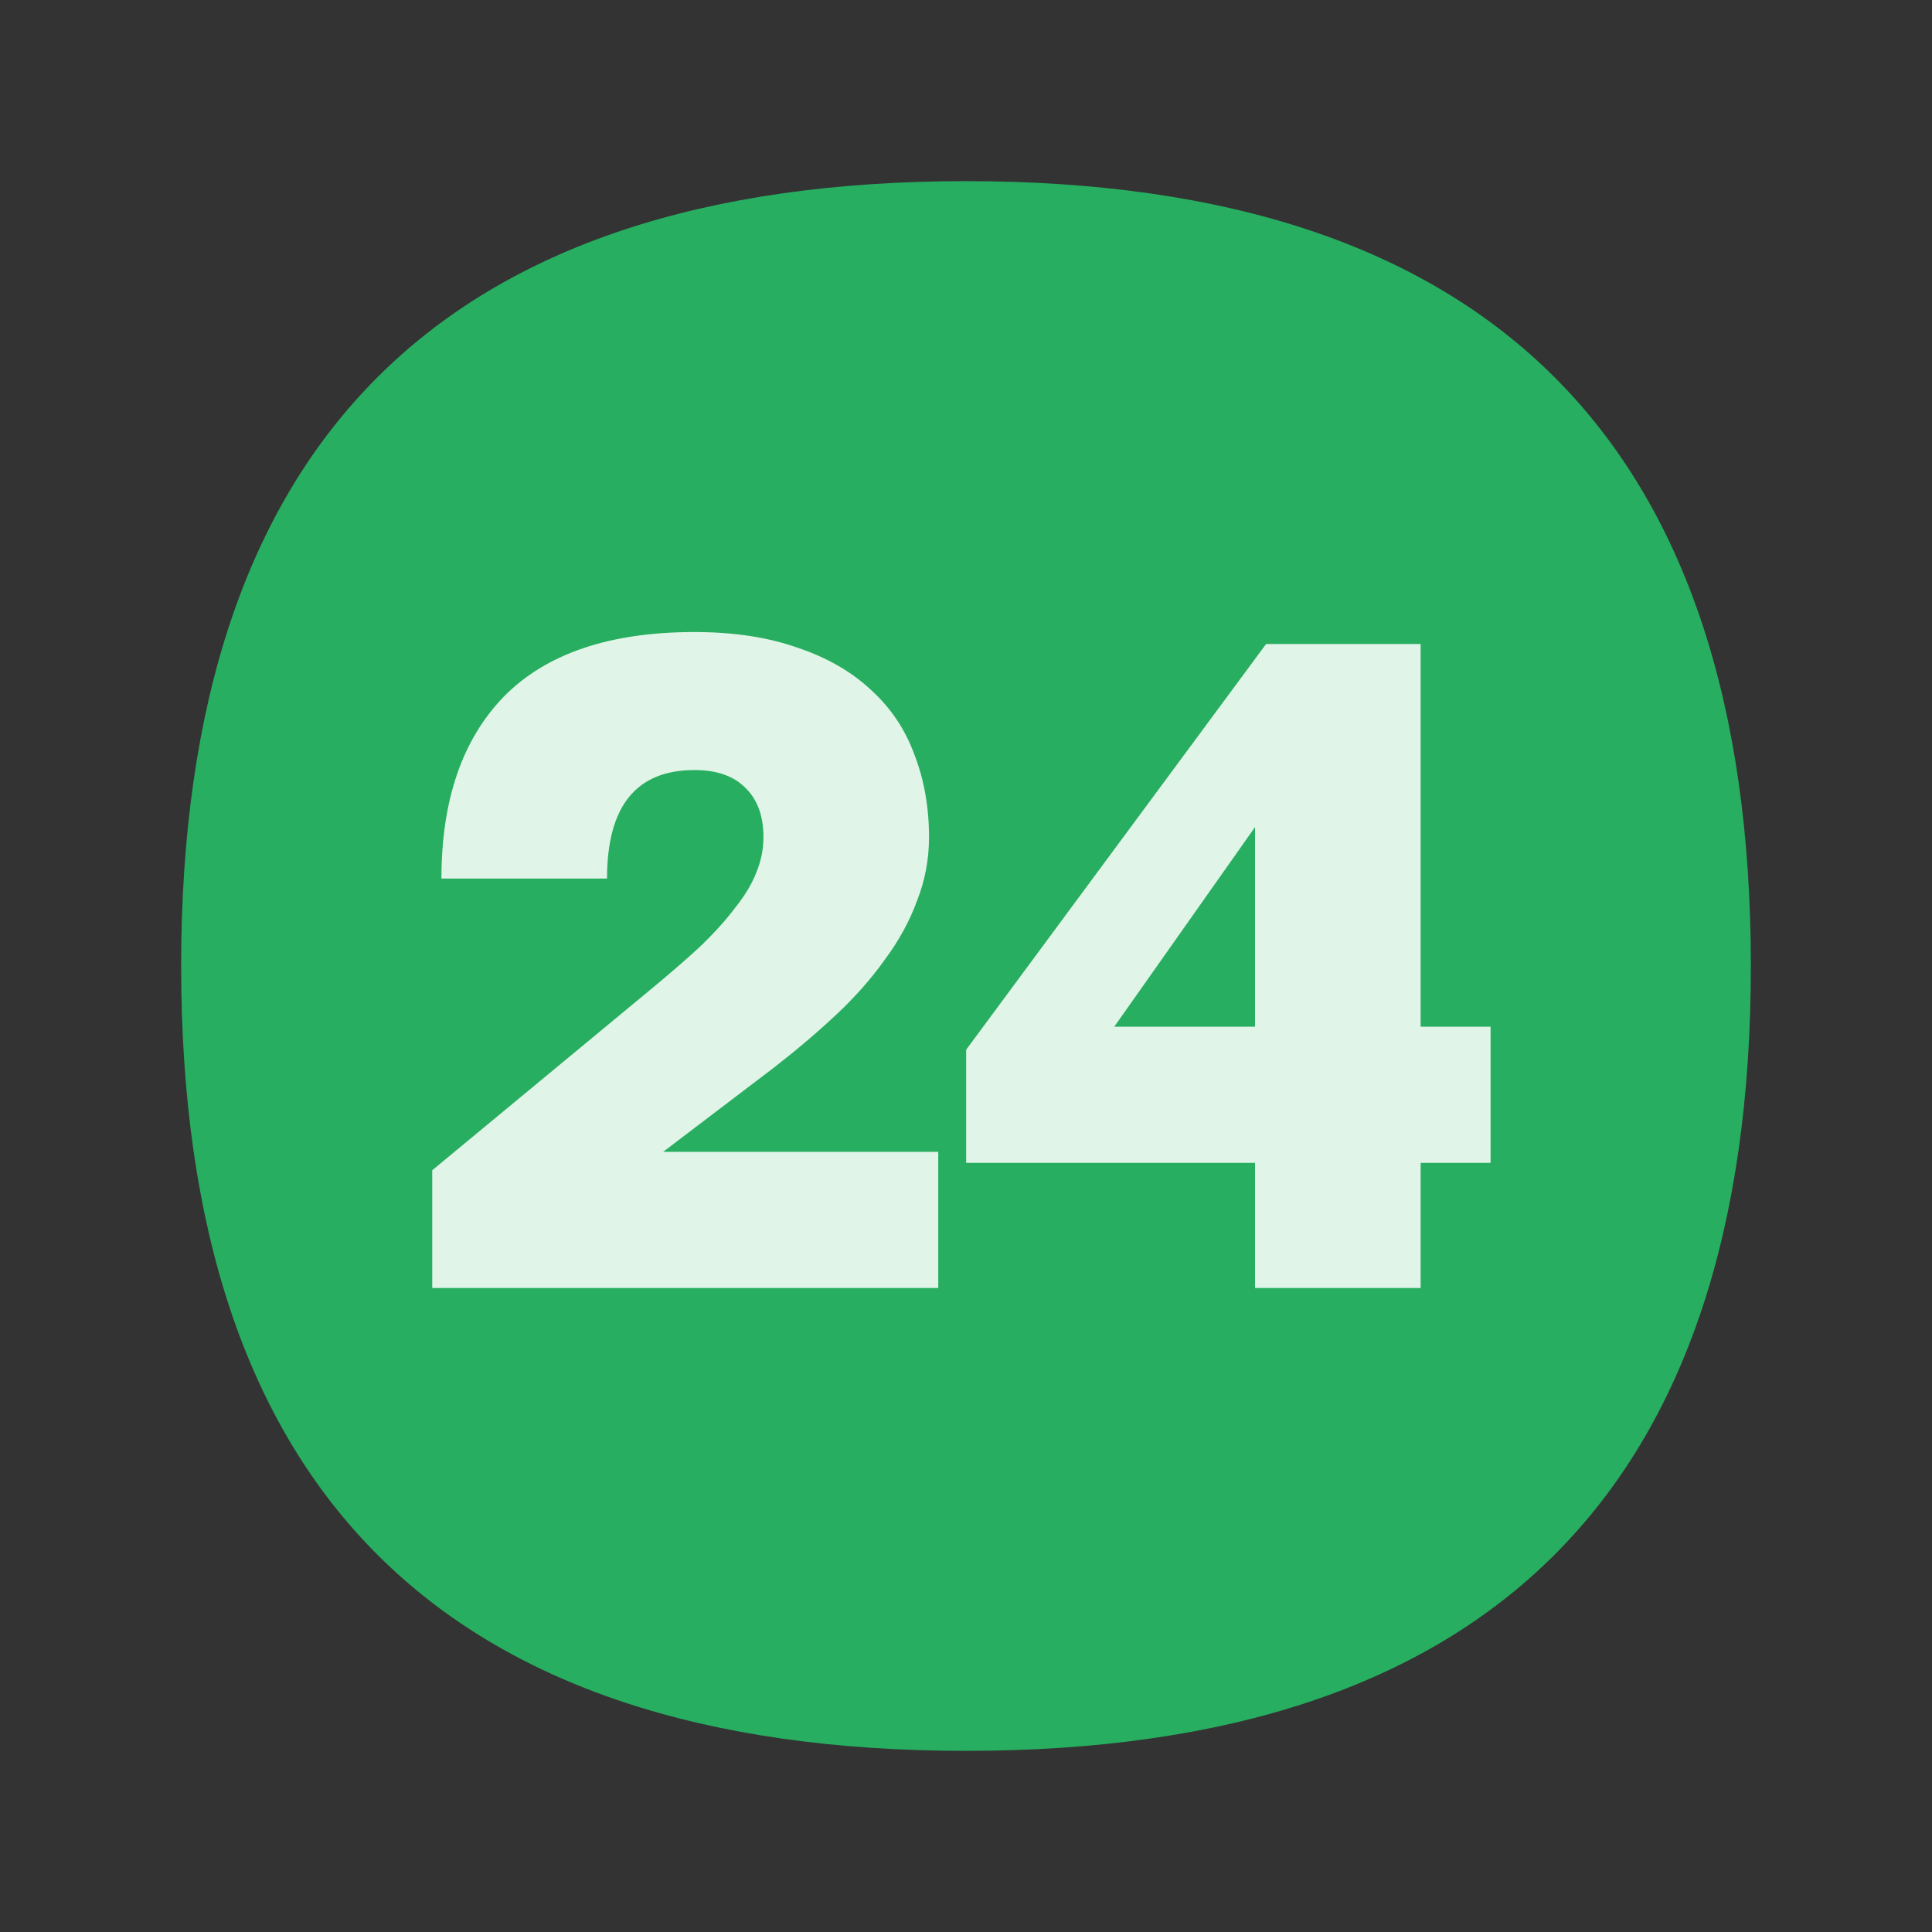
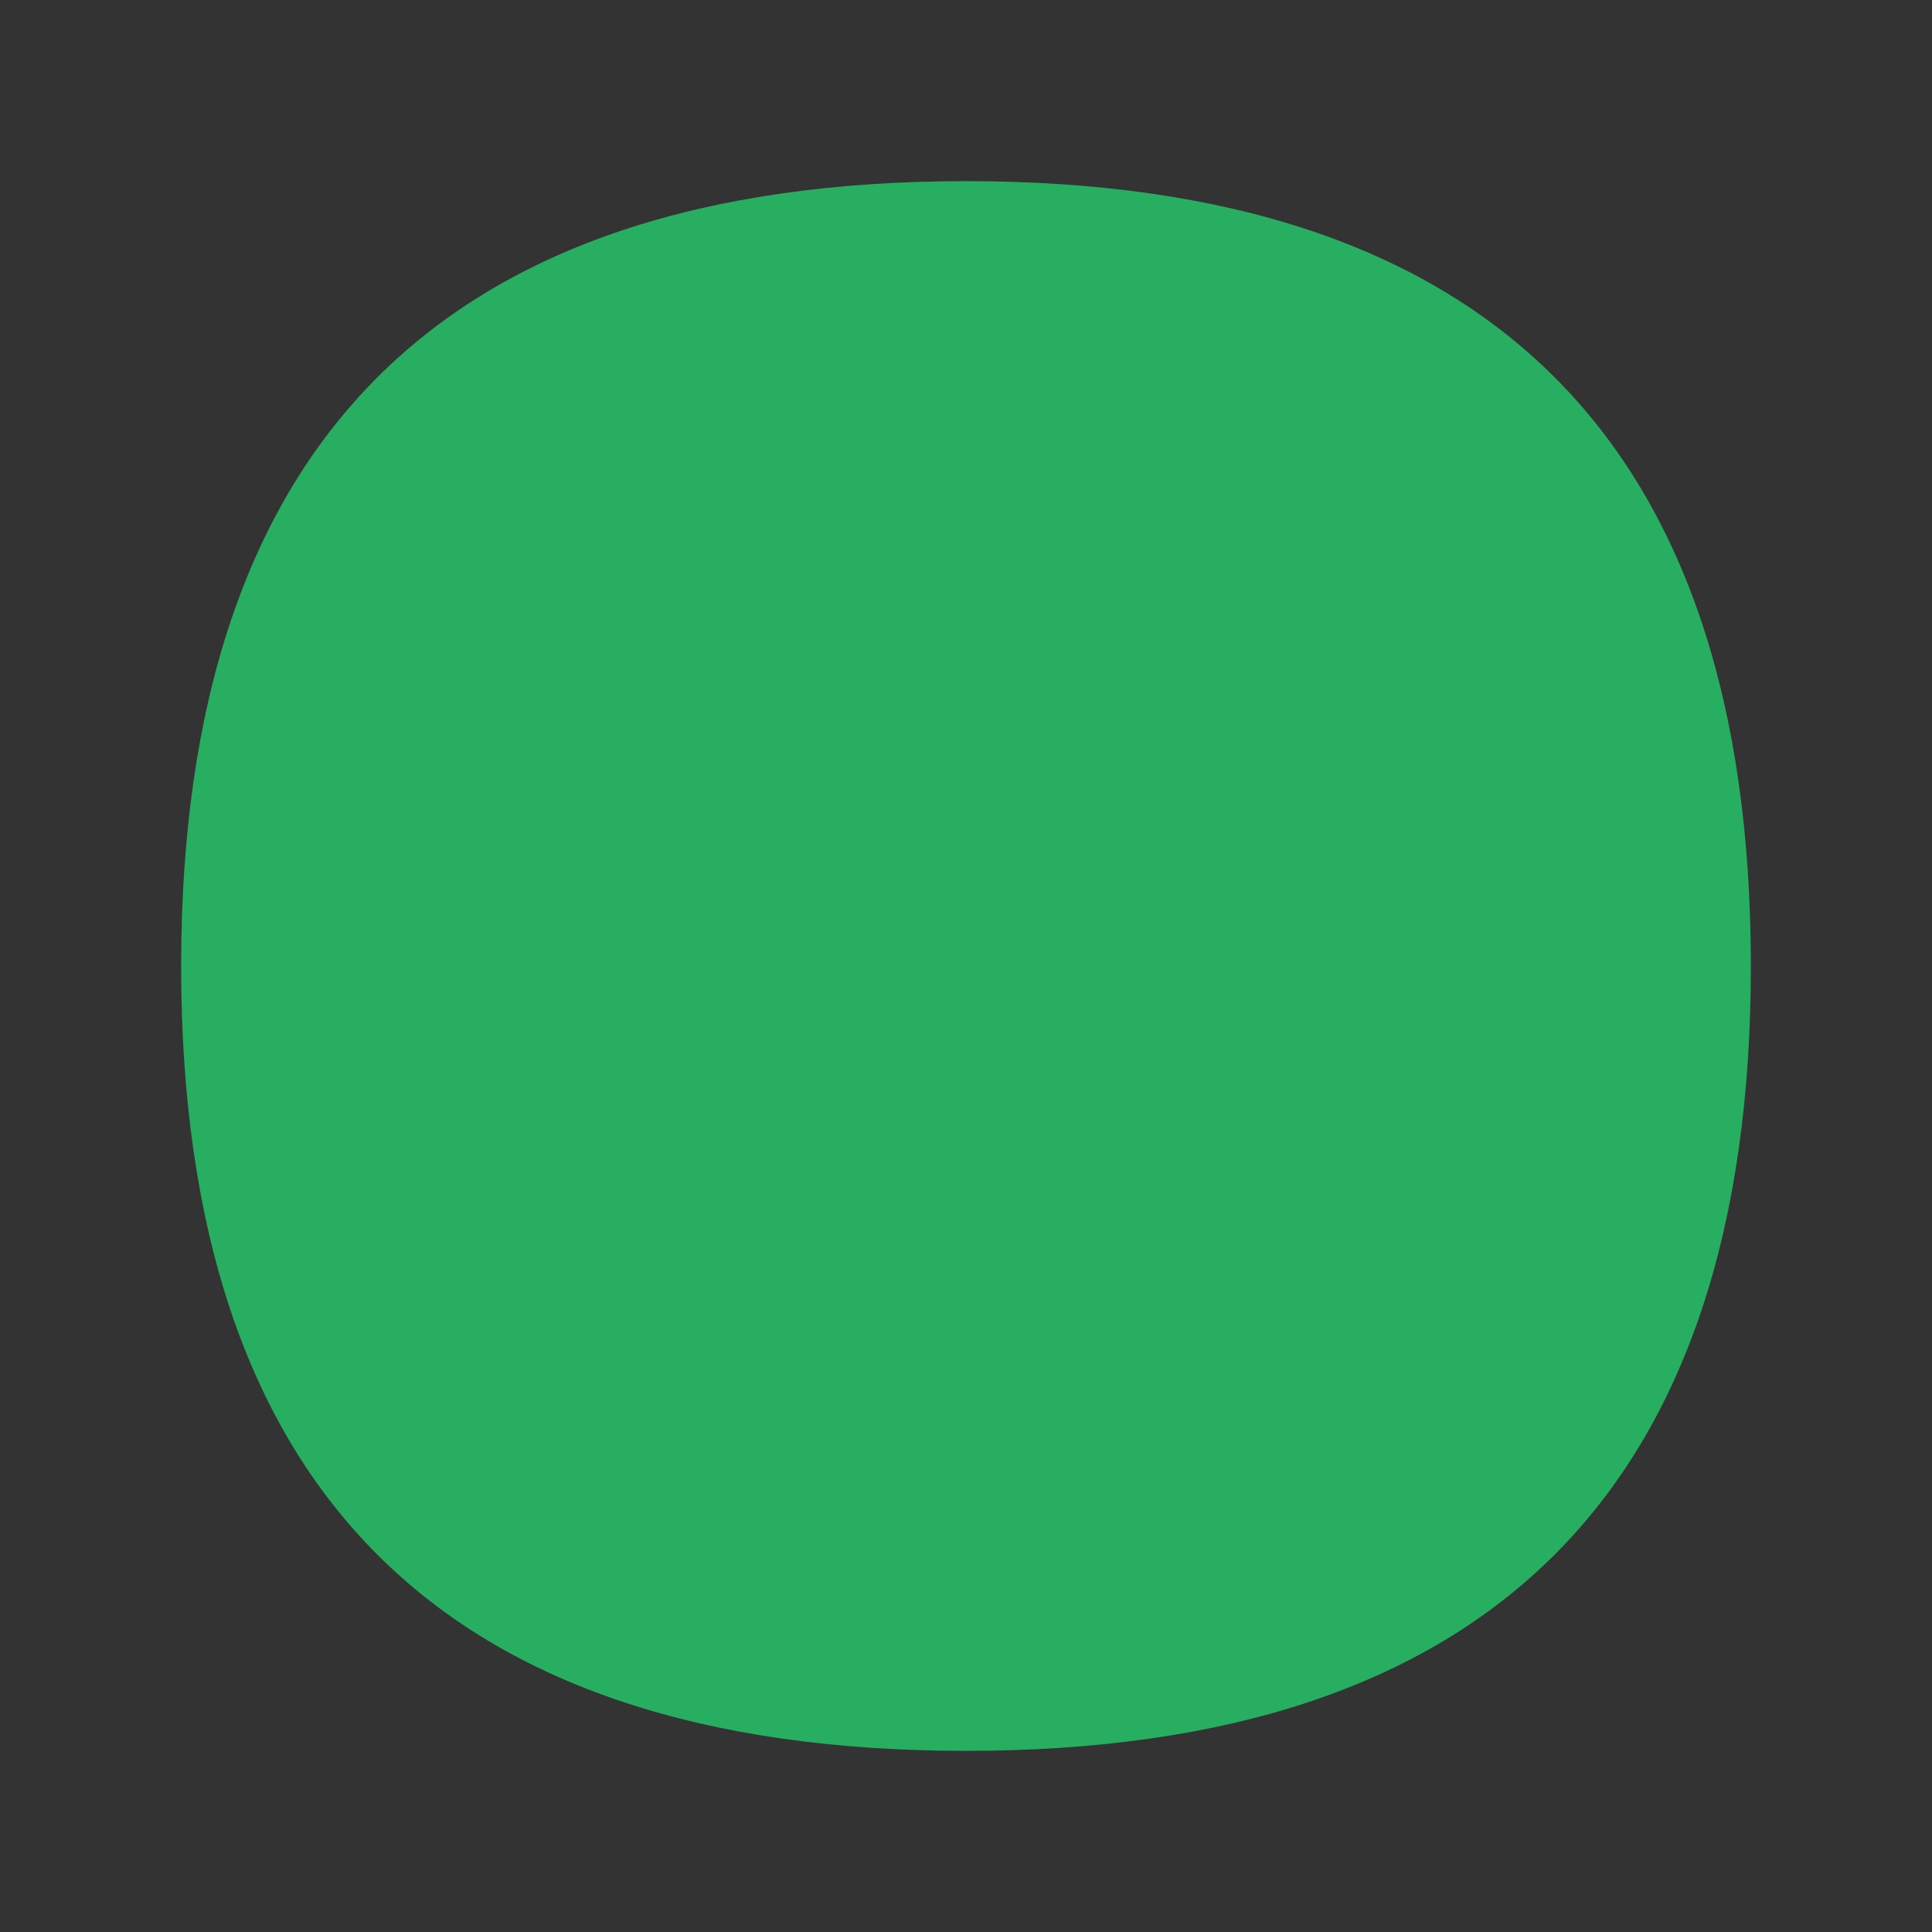
<svg xmlns="http://www.w3.org/2000/svg" width="50" height="50" viewBox="0 0 50 50" fill="none">
  <rect x="0" y="0" width="50" height="50" fill="#333333" stroke="none" />
  <path d="M45.312 25C45.312 38.542 38.542 45.312 25 45.312C11.458 45.312 4.688 38.542 4.688 25C4.688 11.458 11.458 4.688 25 4.688C38.542 4.688 45.312 11.458 45.312 25Z" fill="#27AE60" />
-   <path d="M11.186 30.286L16.71 25.714C17.25 25.27 17.71 24.873 18.091 24.524C18.472 24.159 18.782 23.817 19.02 23.5C19.274 23.183 19.456 22.881 19.567 22.595C19.694 22.294 19.758 21.984 19.758 21.667C19.758 21.111 19.599 20.683 19.282 20.381C18.98 20.079 18.543 19.929 17.972 19.929C16.464 19.929 15.71 20.865 15.71 22.738H11.424C11.424 20.706 11.964 19.135 13.043 18.024C14.139 16.913 15.781 16.357 17.972 16.357C18.988 16.357 19.877 16.492 20.639 16.762C21.401 17.016 22.035 17.381 22.543 17.857C23.051 18.317 23.424 18.873 23.663 19.524C23.916 20.175 24.043 20.889 24.043 21.667C24.043 22.238 23.94 22.786 23.734 23.309C23.543 23.833 23.266 24.341 22.901 24.833C22.551 25.325 22.131 25.802 21.639 26.262C21.147 26.722 20.615 27.175 20.043 27.619L17.163 29.809H24.282V33.333H11.186V30.286Z" fill="#E0F4E7" />
-   <path d="M32.48 30.095H25.004V27.167L32.766 16.667H36.766V26.571H38.576V30.095H36.766V33.333H32.48V30.095ZM32.48 26.571V21.405L28.837 26.571H32.48Z" fill="#E0F4E7" />
</svg>